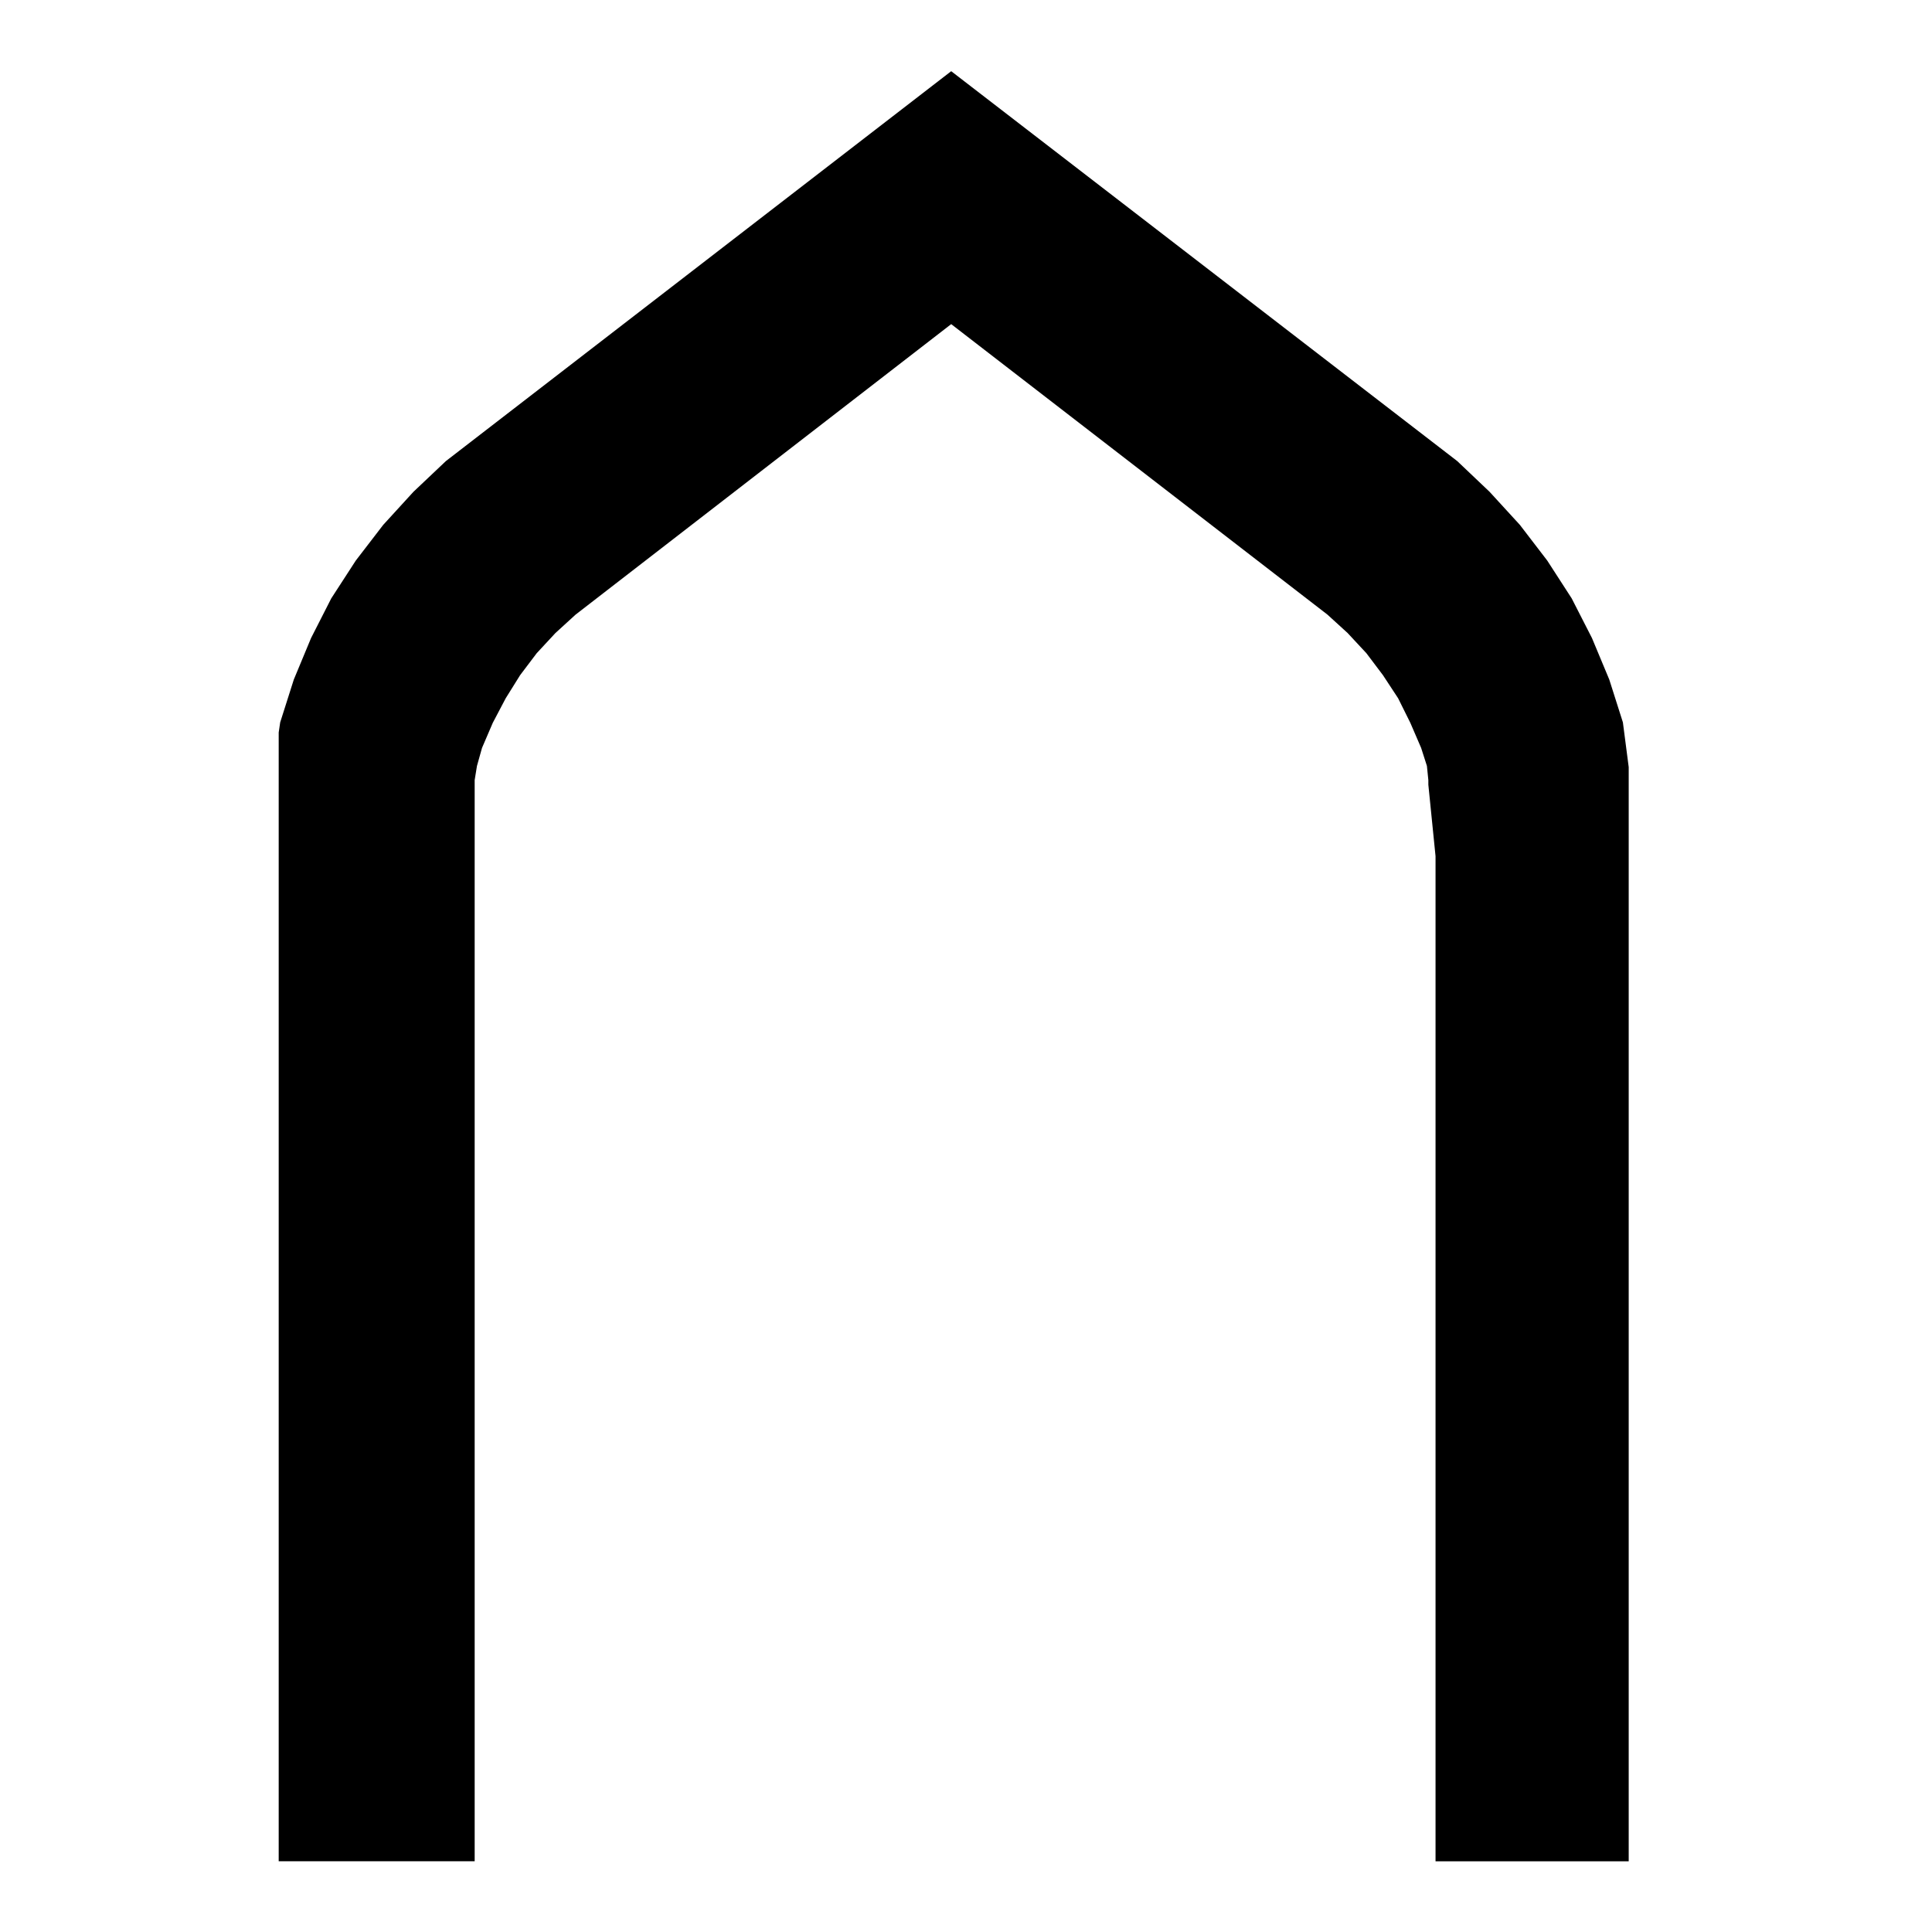
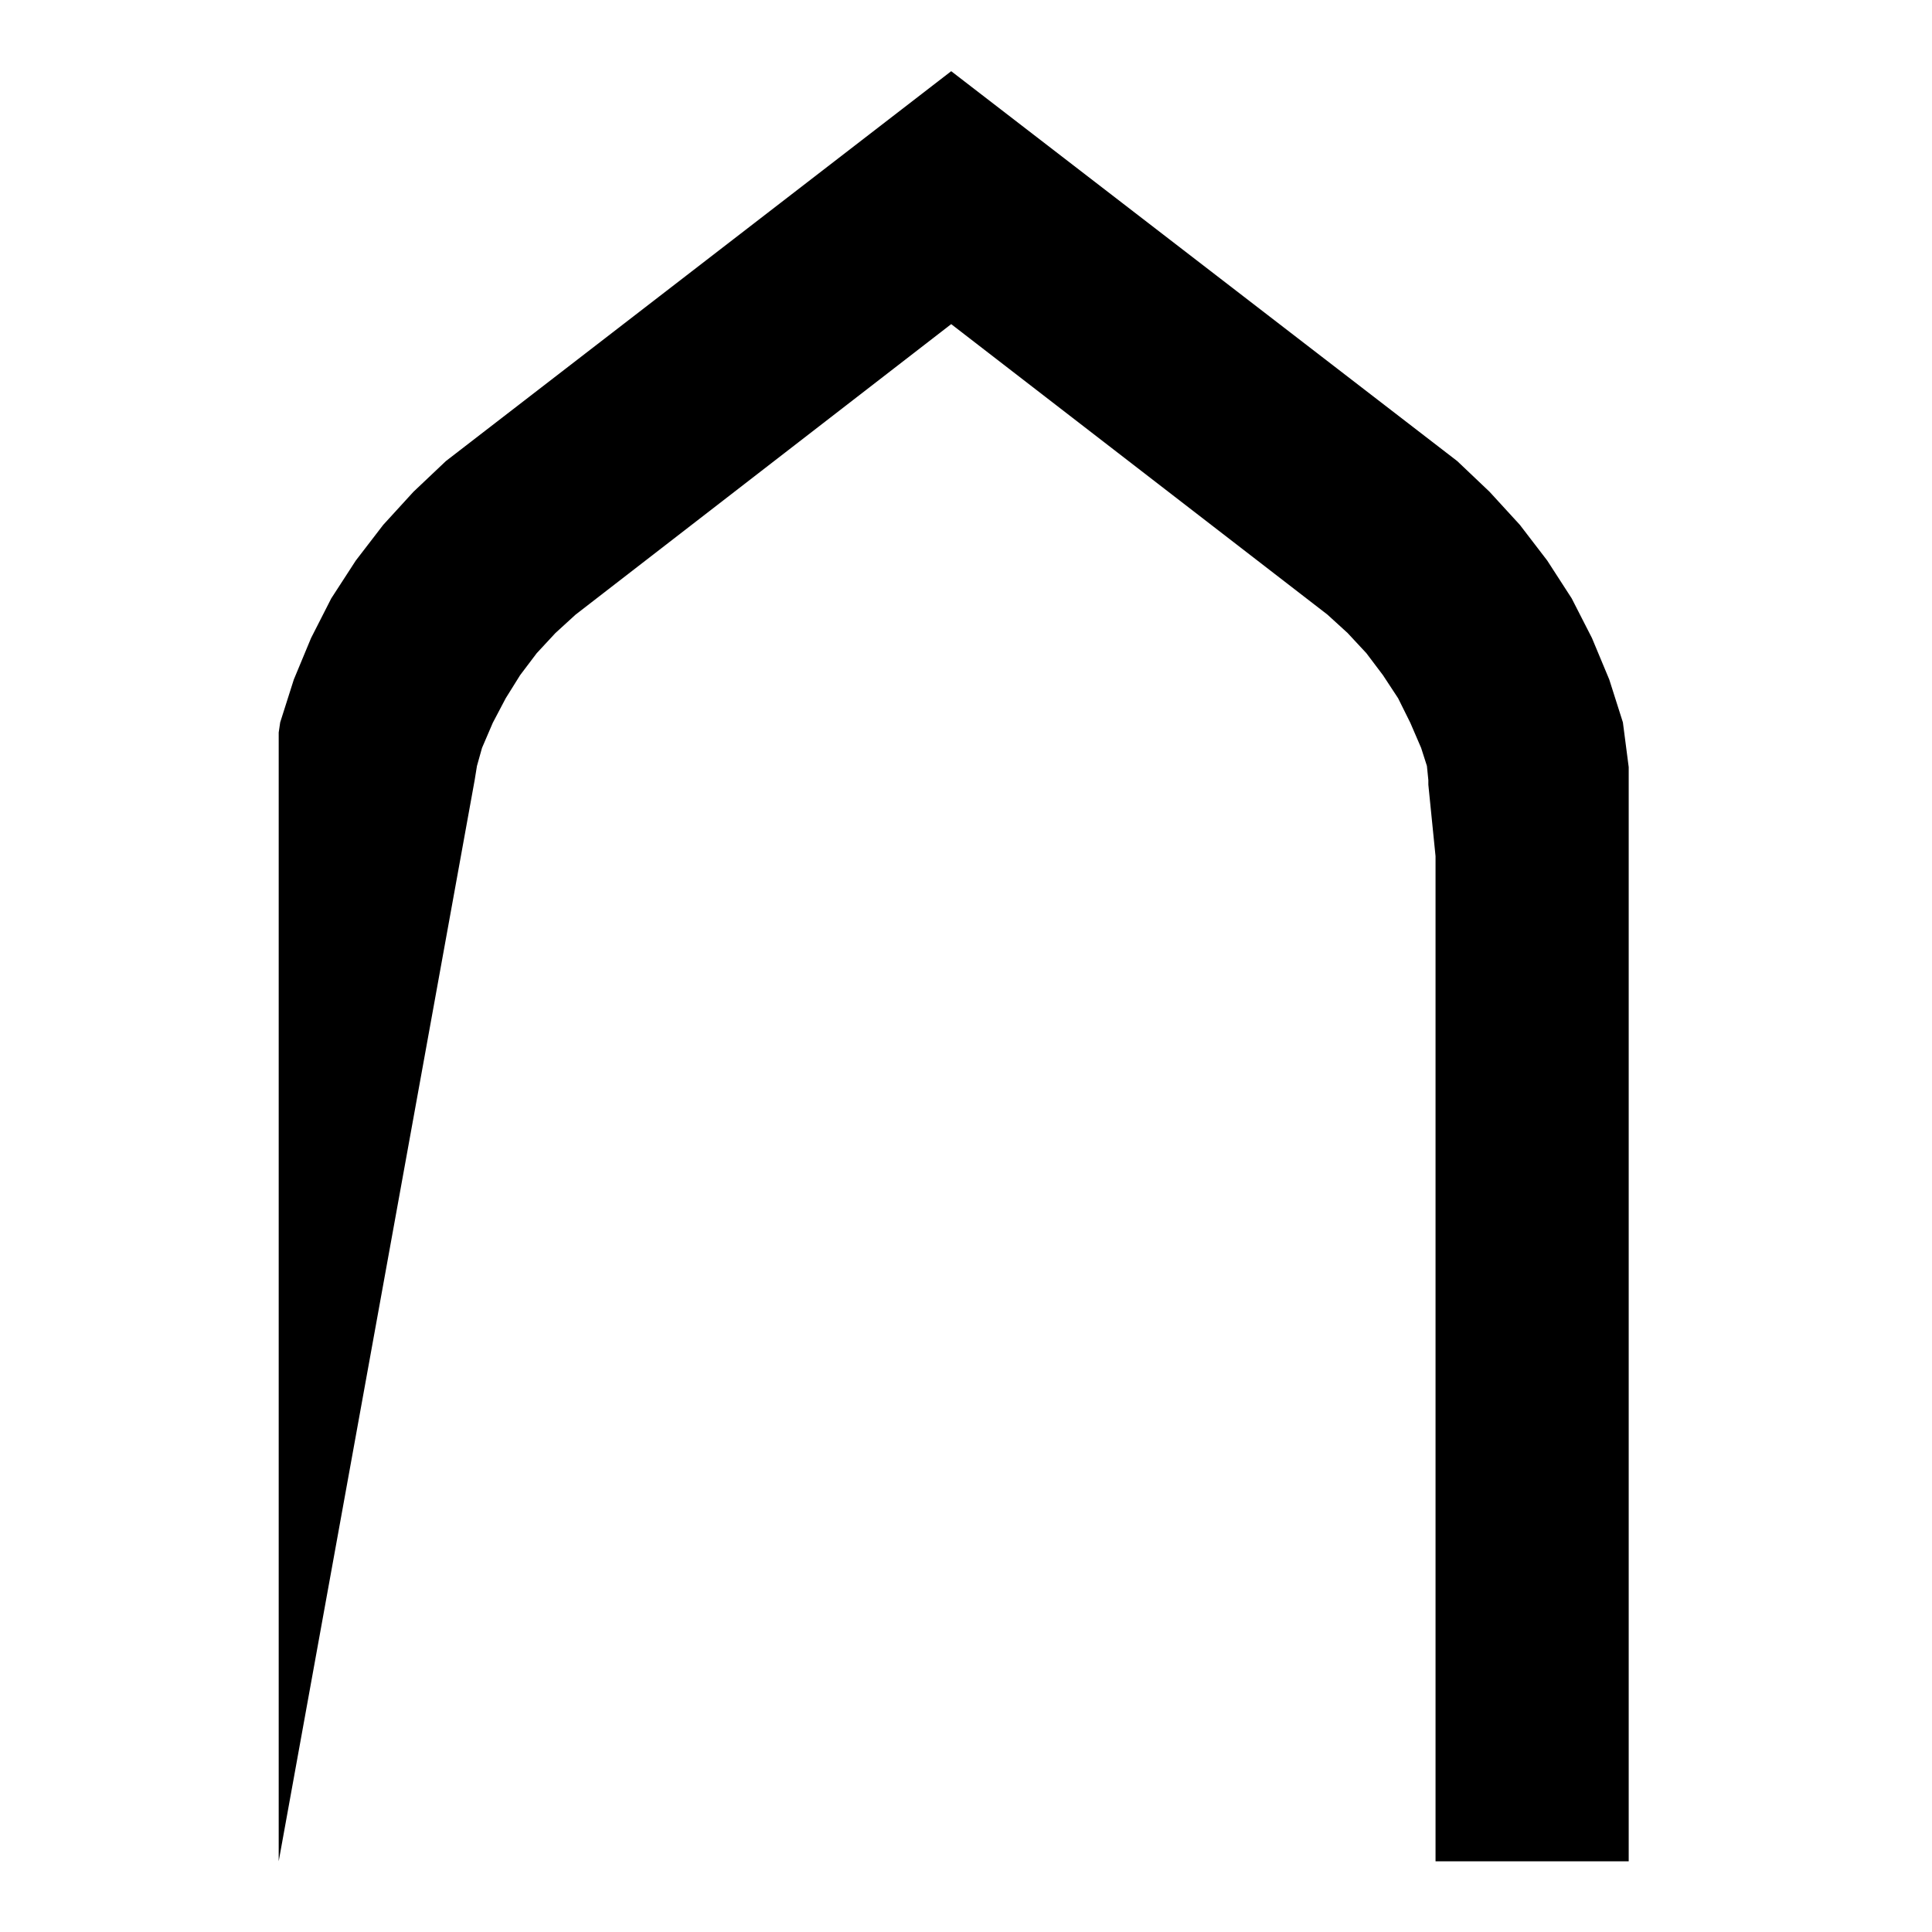
<svg xmlns="http://www.w3.org/2000/svg" fill="#000000" width="800px" height="800px" version="1.1" viewBox="144 144 512 512">
-   <path d="m269.79 350.74 0.609-3.758 1.34-4.777 2.856-6.652 3.43-6.519 3.82-6.121 4.383-5.801 4.977-5.363 5.332-4.867 99.539-76.984 99.711 76.984 5.336 4.867 4.988 5.363 4.375 5.801 4.023 6.121 3.238 6.519 2.867 6.652 1.531 4.777 0.379 3.758v1.223l1.906 18.93v266.37h51.191v-289.98l-1.539-11.848-3.609-11.344-4.59-11.004-5.371-10.508-6.484-10.031-7.25-9.453-8.031-8.766-8.57-8.141-134.1-103.32-133.91 103.32-8.598 8.141-8.012 8.766-7.266 9.453-6.504 10.031-5.352 10.508-4.574 11.004-3.609 11.344-0.395 2.684v299.14h51.934z" />
+   <path d="m269.79 350.74 0.609-3.758 1.34-4.777 2.856-6.652 3.43-6.519 3.82-6.121 4.383-5.801 4.977-5.363 5.332-4.867 99.539-76.984 99.711 76.984 5.336 4.867 4.988 5.363 4.375 5.801 4.023 6.121 3.238 6.519 2.867 6.652 1.531 4.777 0.379 3.758v1.223l1.906 18.93v266.37h51.191v-289.98l-1.539-11.848-3.609-11.344-4.59-11.004-5.371-10.508-6.484-10.031-7.25-9.453-8.031-8.766-8.57-8.141-134.1-103.32-133.91 103.32-8.598 8.141-8.012 8.766-7.266 9.453-6.504 10.031-5.352 10.508-4.574 11.004-3.609 11.344-0.395 2.684v299.14z" />
</svg>